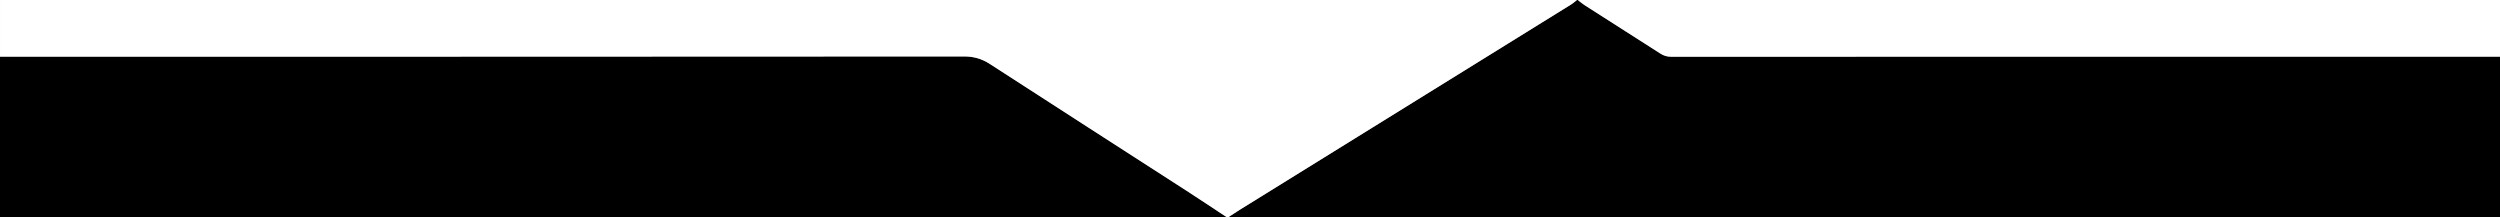
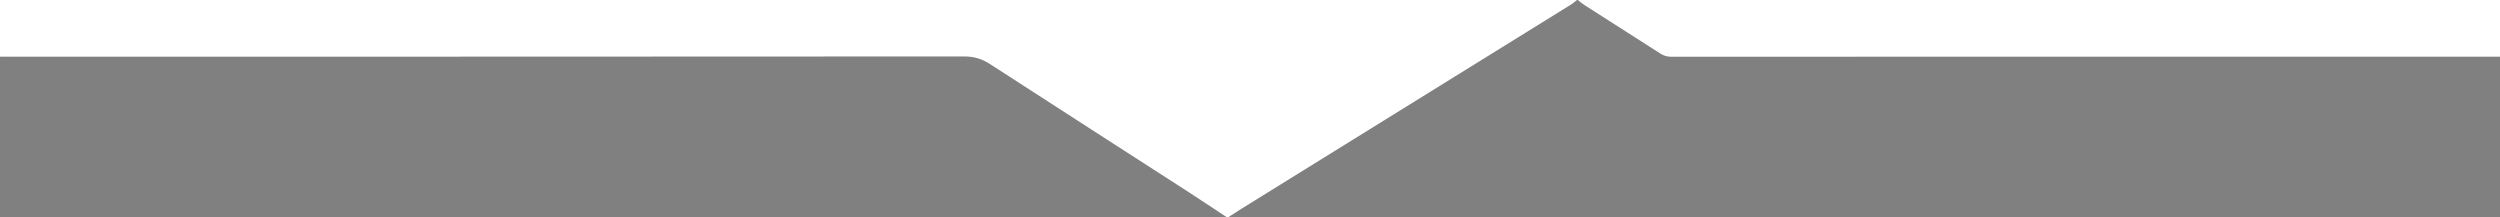
<svg xmlns="http://www.w3.org/2000/svg" id="Layer_1" viewBox="0 0 3001 261">
  <rect x="0" y="0" width="3001" height="261" fill="#808080" stroke="none" />
  <defs>
    <style>      .cls-1 {        fill: #fff;      }    </style>
  </defs>
-   <path d="M1893,0c.33,0,.67,0,1,0,2.62,2.01,5.1,4.23,7.87,6,30.42,19.47,60.92,38.83,91.31,58.33,3.93,2.52,7.85,3.74,12.59,3.74,331.74-.09,663.49-.08,995.23-.08v193h-1527c4.85-3.14,9.66-6.36,14.57-9.4,132.45-82.06,264.92-164.1,397.36-246.19,2.51-1.56,4.72-3.6,7.07-5.41Z" />
-   <path d="M1473,261H0c0-64.33,0-128.67,0-193,385.81,0,771.63.05,1157.44-.24,11.76,0,21.34,2.92,31.01,9.18,78.34,50.74,156.9,101.14,235.35,151.71,16.49,10.63,32.8,21.56,49.19,32.35Z" />
  <path class="cls-1" d="M1473,261c-16.39-10.79-32.7-21.72-49.19-32.35-78.45-50.57-157.01-100.97-235.35-151.71-9.68-6.27-19.26-9.19-31.01-9.18-385.81.29-771.63.24-1157.44.24V0c631,0,1262,0,1893,0-2.35,1.82-4.56,3.86-7.07,5.41-132.44,82.08-264.91,164.12-397.36,246.19-4.91,3.04-9.72,6.26-14.57,9.4h-1Z" />
  <path class="cls-1" d="M3001,68c-331.74,0-663.49,0-995.23.08-4.74,0-8.66-1.22-12.59-3.74-30.4-19.51-60.89-38.87-91.31-58.33-2.77-1.77-5.25-3.99-7.87-6,369,0,738,0,1107,0v68Z" />
</svg>